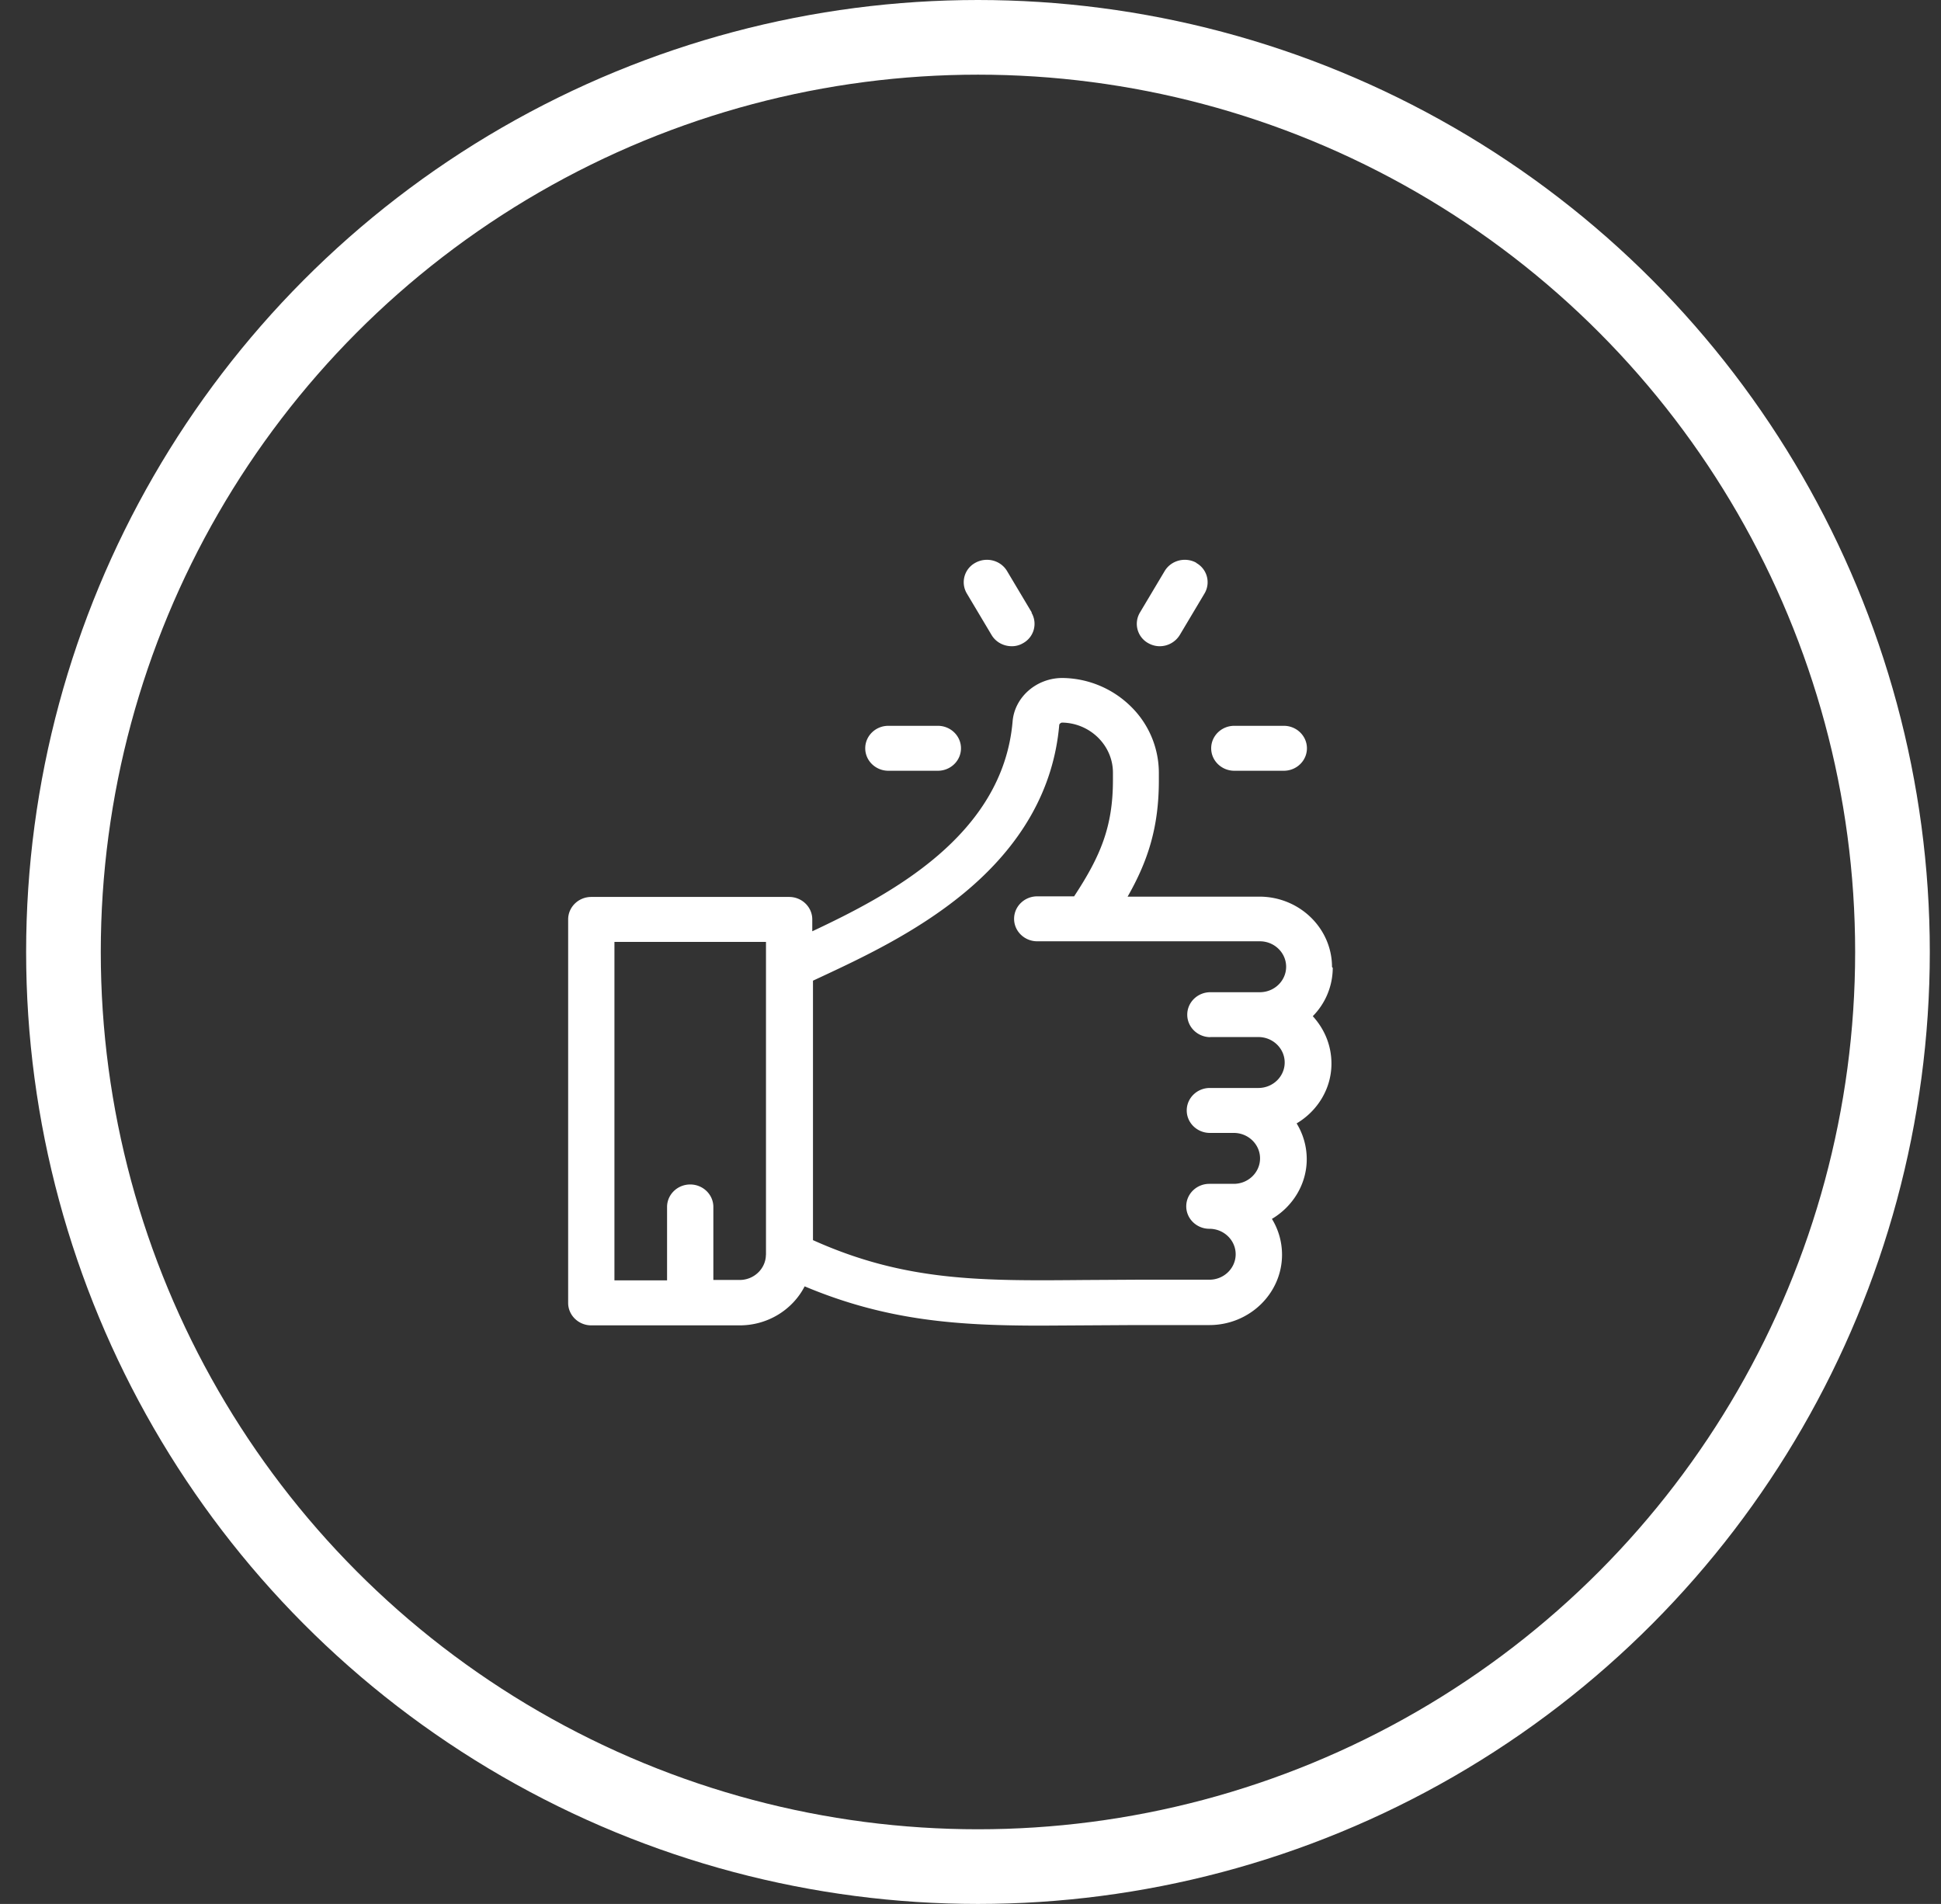
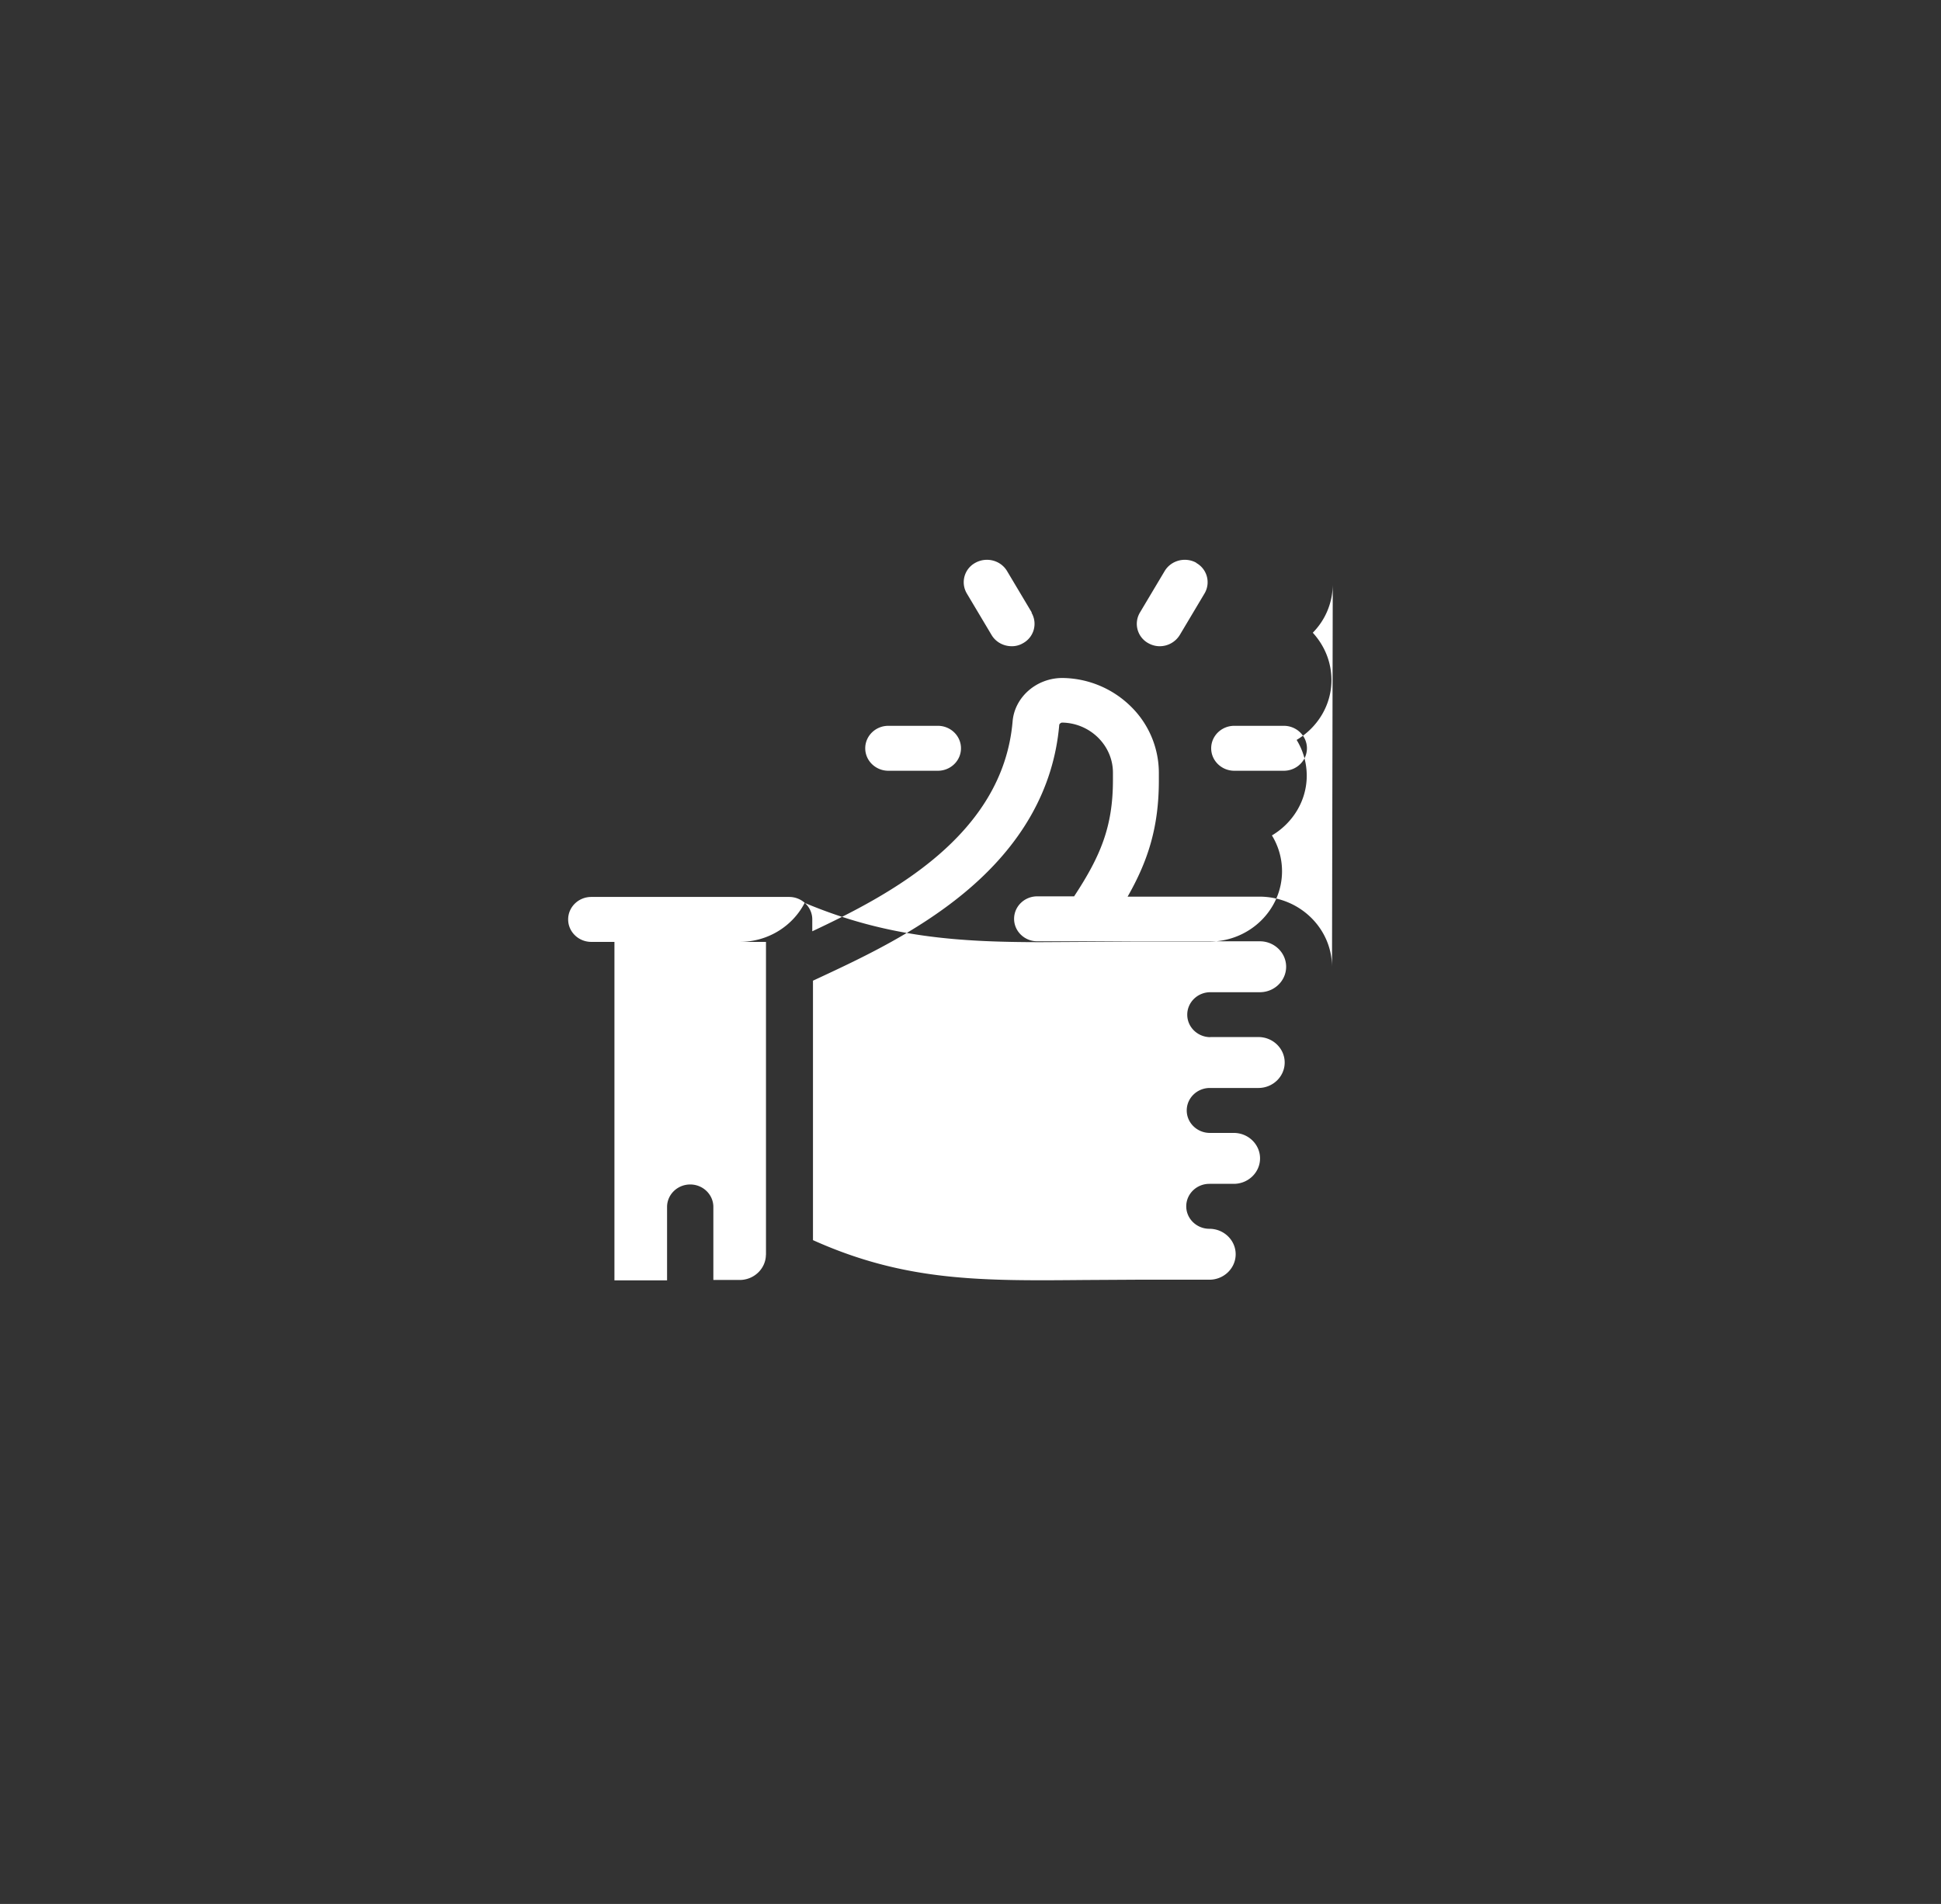
<svg xmlns="http://www.w3.org/2000/svg" width="52" height="51" fill="none" fill-rule="evenodd">
  <rect width="100%" height="100%" fill="#333333" stroke="none" />
-   <circle stroke="#fff" stroke-width="2" cx="26.2" cy="25.5" r="24.5" />
-   <path d="M35.685 25.904c0-1.04-.873-1.886-1.946-1.886h-3.53c.547-.958.837-1.863.837-3.112v-.202a2.49 2.49 0 0 0-.755-1.785 2.65 2.65 0 0 0-1.829-.758c-.7 0-1.28.517-1.334 1.162-.263 3.075-3.32 4.66-5.367 5.623v-.318c0-.332-.278-.602-.62-.602h-5.3c-.343 0-.62.27-.62.602V34.9c0 .332.278.602.62.602h3.976c.76 0 1.422-.426 1.74-1.045 2.212.93 4.135 1.052 6.342 1.052l2.527-.015H32.4c1.073 0 1.946-.846 1.946-1.886a1.83 1.83 0 0 0-.271-.958c.56-.332.933-.93.933-1.6a1.83 1.83 0 0 0-.271-.958c.56-.332.933-.93.933-1.6 0-.5-.194-.936-.5-1.272a1.85 1.85 0 0 0 .535-1.296zm-15.166 7.7c0 .376-.316.682-.704.682h-.704V32.33c0-.332-.278-.602-.62-.602s-.62.27-.62.602v1.966h-1.41V25.23h4.06v8.385zm11.894-5.825h1.3c.388 0 .704.306.704.682s-.316.682-.704.682h-1.3c-.343 0-.62.27-.62.602s.278.602.62.602h.64c.388 0 .704.306.704.682s-.316.682-.704.682H32.4c-.343 0-.62.27-.62.602s.278.602.62.602c.388 0 .704.306.704.682s-.316.682-.704.682h-1.964l-1.38.008c-2.77.025-4.804.044-7.276-1.068v-6.95l.2-.093c1.08-.504 2.56-1.195 3.83-2.24 1.557-1.28 2.42-2.802 2.568-4.522.002-.02.042-.058.076-.058.75.01 1.362.612 1.362 1.34v.202c0 1.25-.337 2.043-1.04 3.112h-.988c-.343 0-.62.27-.62.602s.278.602.62.602h5.964c.388 0 .704.306.704.682s-.316.682-.704.682h-1.325c-.343 0-.62.27-.62.602s.278.602.62.602zm1.98-8.337h-1.325c-.343 0-.62.27-.62.602s.278.602.62.602h1.325c.343 0 .62-.27.62-.602s-.278-.602-.62-.602zm-9.277 0H23.8c-.343 0-.62.27-.62.602s.278.602.62.602h1.325c.343 0 .62-.27.62-.602s-.278-.602-.62-.602zm2.526-3.034l-.663-1.112c-.172-.288-.55-.386-.85-.22a.59.59 0 0 0-.227.822l.663 1.112c.115.193.324.3.54.3a.58.58 0 0 0 .3-.08.59.59 0 0 0 .227-.822zm4.41-1.332c-.297-.166-.677-.068-.85.22l-.663 1.112a.59.59 0 0 0 .227.822c.098.055.205.08.3.08a.63.63 0 0 0 .54-.3l.663-1.112a.59.59 0 0 0-.227-.822z" fill="#fff" fill-rule="nonzero" />
+   <path d="M35.685 25.904c0-1.04-.873-1.886-1.946-1.886h-3.53c.547-.958.837-1.863.837-3.112v-.202a2.49 2.49 0 0 0-.755-1.785 2.65 2.65 0 0 0-1.829-.758c-.7 0-1.28.517-1.334 1.162-.263 3.075-3.32 4.66-5.367 5.623v-.318c0-.332-.278-.602-.62-.602h-5.3c-.343 0-.62.27-.62.602c0 .332.278.602.62.602h3.976c.76 0 1.422-.426 1.74-1.045 2.212.93 4.135 1.052 6.342 1.052l2.527-.015H32.4c1.073 0 1.946-.846 1.946-1.886a1.83 1.83 0 0 0-.271-.958c.56-.332.933-.93.933-1.6a1.83 1.83 0 0 0-.271-.958c.56-.332.933-.93.933-1.6 0-.5-.194-.936-.5-1.272a1.85 1.85 0 0 0 .535-1.296zm-15.166 7.7c0 .376-.316.682-.704.682h-.704V32.33c0-.332-.278-.602-.62-.602s-.62.27-.62.602v1.966h-1.41V25.23h4.06v8.385zm11.894-5.825h1.3c.388 0 .704.306.704.682s-.316.682-.704.682h-1.3c-.343 0-.62.27-.62.602s.278.602.62.602h.64c.388 0 .704.306.704.682s-.316.682-.704.682H32.4c-.343 0-.62.27-.62.602s.278.602.62.602c.388 0 .704.306.704.682s-.316.682-.704.682h-1.964l-1.38.008c-2.77.025-4.804.044-7.276-1.068v-6.95l.2-.093c1.08-.504 2.56-1.195 3.83-2.24 1.557-1.28 2.42-2.802 2.568-4.522.002-.02.042-.058.076-.058.75.01 1.362.612 1.362 1.34v.202c0 1.25-.337 2.043-1.04 3.112h-.988c-.343 0-.62.27-.62.602s.278.602.62.602h5.964c.388 0 .704.306.704.682s-.316.682-.704.682h-1.325c-.343 0-.62.27-.62.602s.278.602.62.602zm1.98-8.337h-1.325c-.343 0-.62.27-.62.602s.278.602.62.602h1.325c.343 0 .62-.27.62-.602s-.278-.602-.62-.602zm-9.277 0H23.8c-.343 0-.62.27-.62.602s.278.602.62.602h1.325c.343 0 .62-.27.62-.602s-.278-.602-.62-.602zm2.526-3.034l-.663-1.112c-.172-.288-.55-.386-.85-.22a.59.59 0 0 0-.227.822l.663 1.112c.115.193.324.3.54.3a.58.58 0 0 0 .3-.08.59.59 0 0 0 .227-.822zm4.41-1.332c-.297-.166-.677-.068-.85.22l-.663 1.112a.59.59 0 0 0 .227.822c.098.055.205.08.3.08a.63.63 0 0 0 .54-.3l.663-1.112a.59.59 0 0 0-.227-.822z" fill="#fff" fill-rule="nonzero" />
</svg>